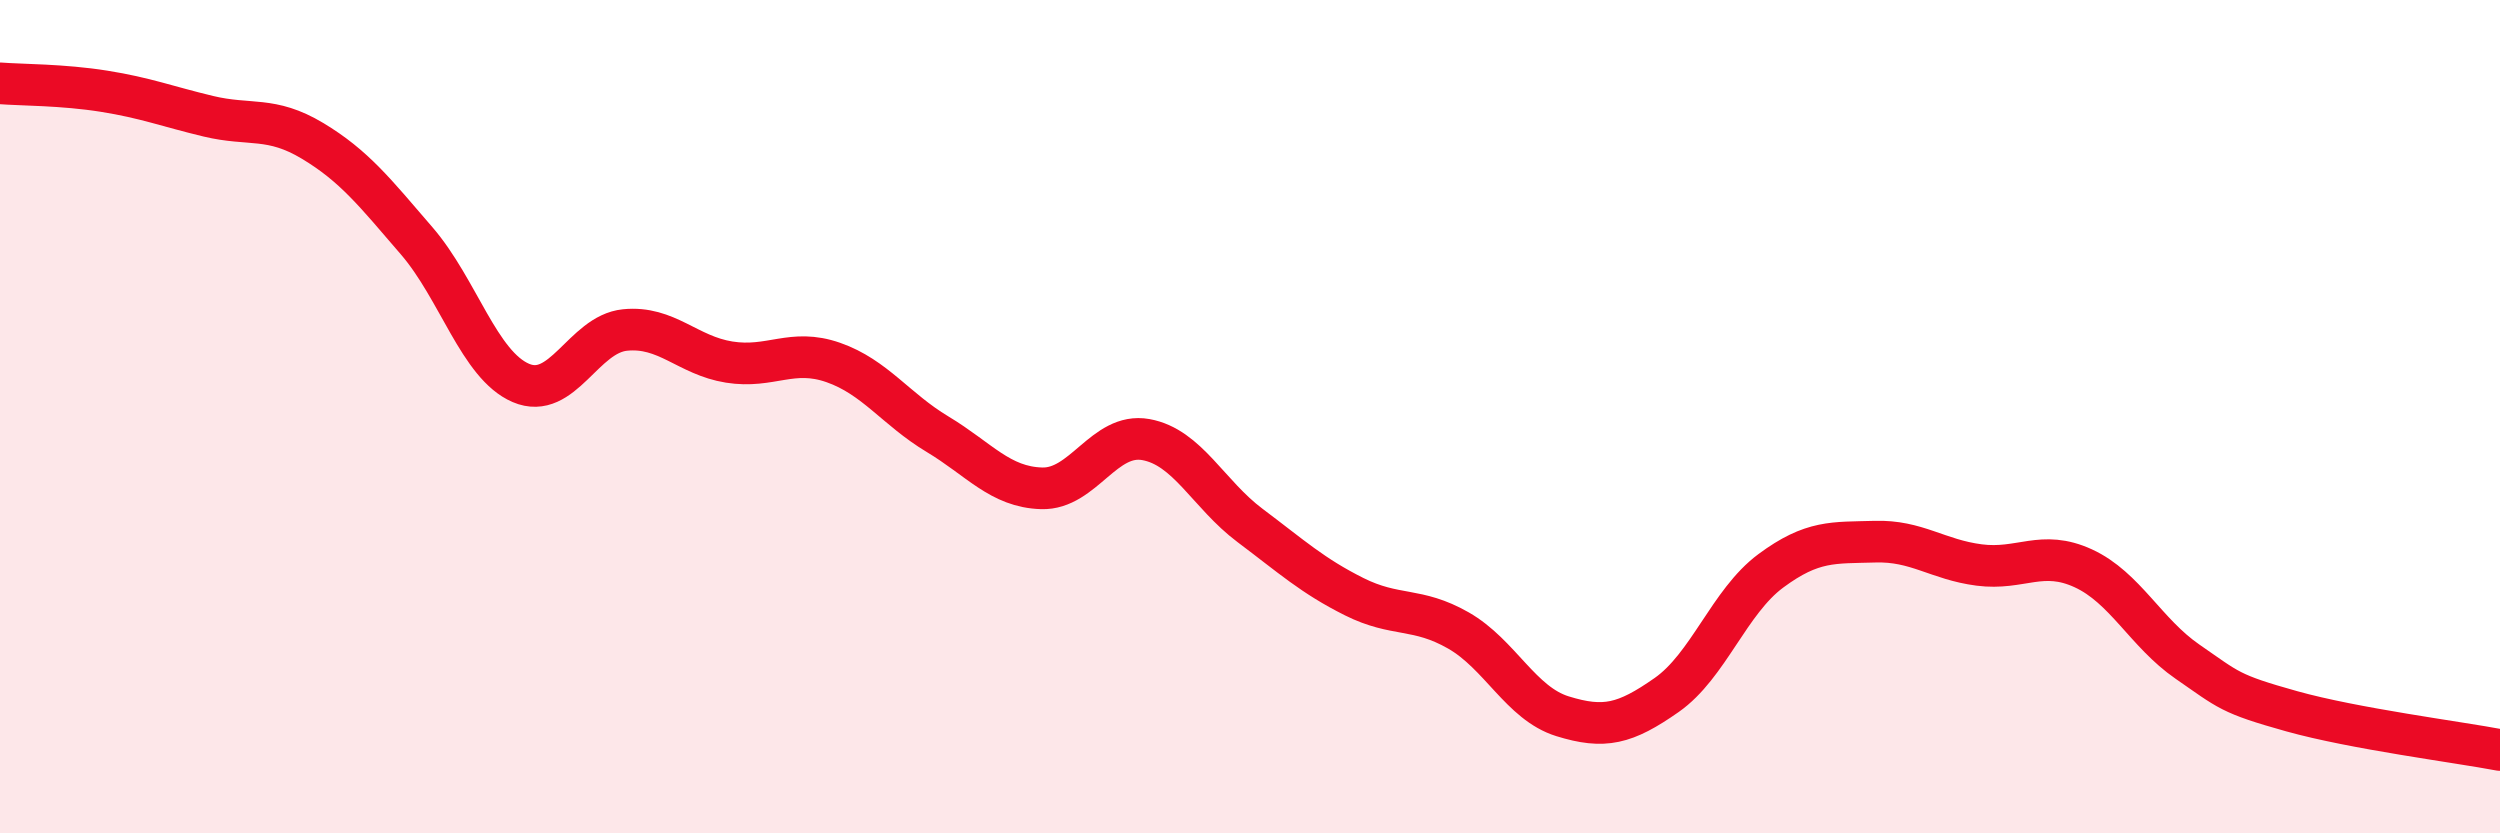
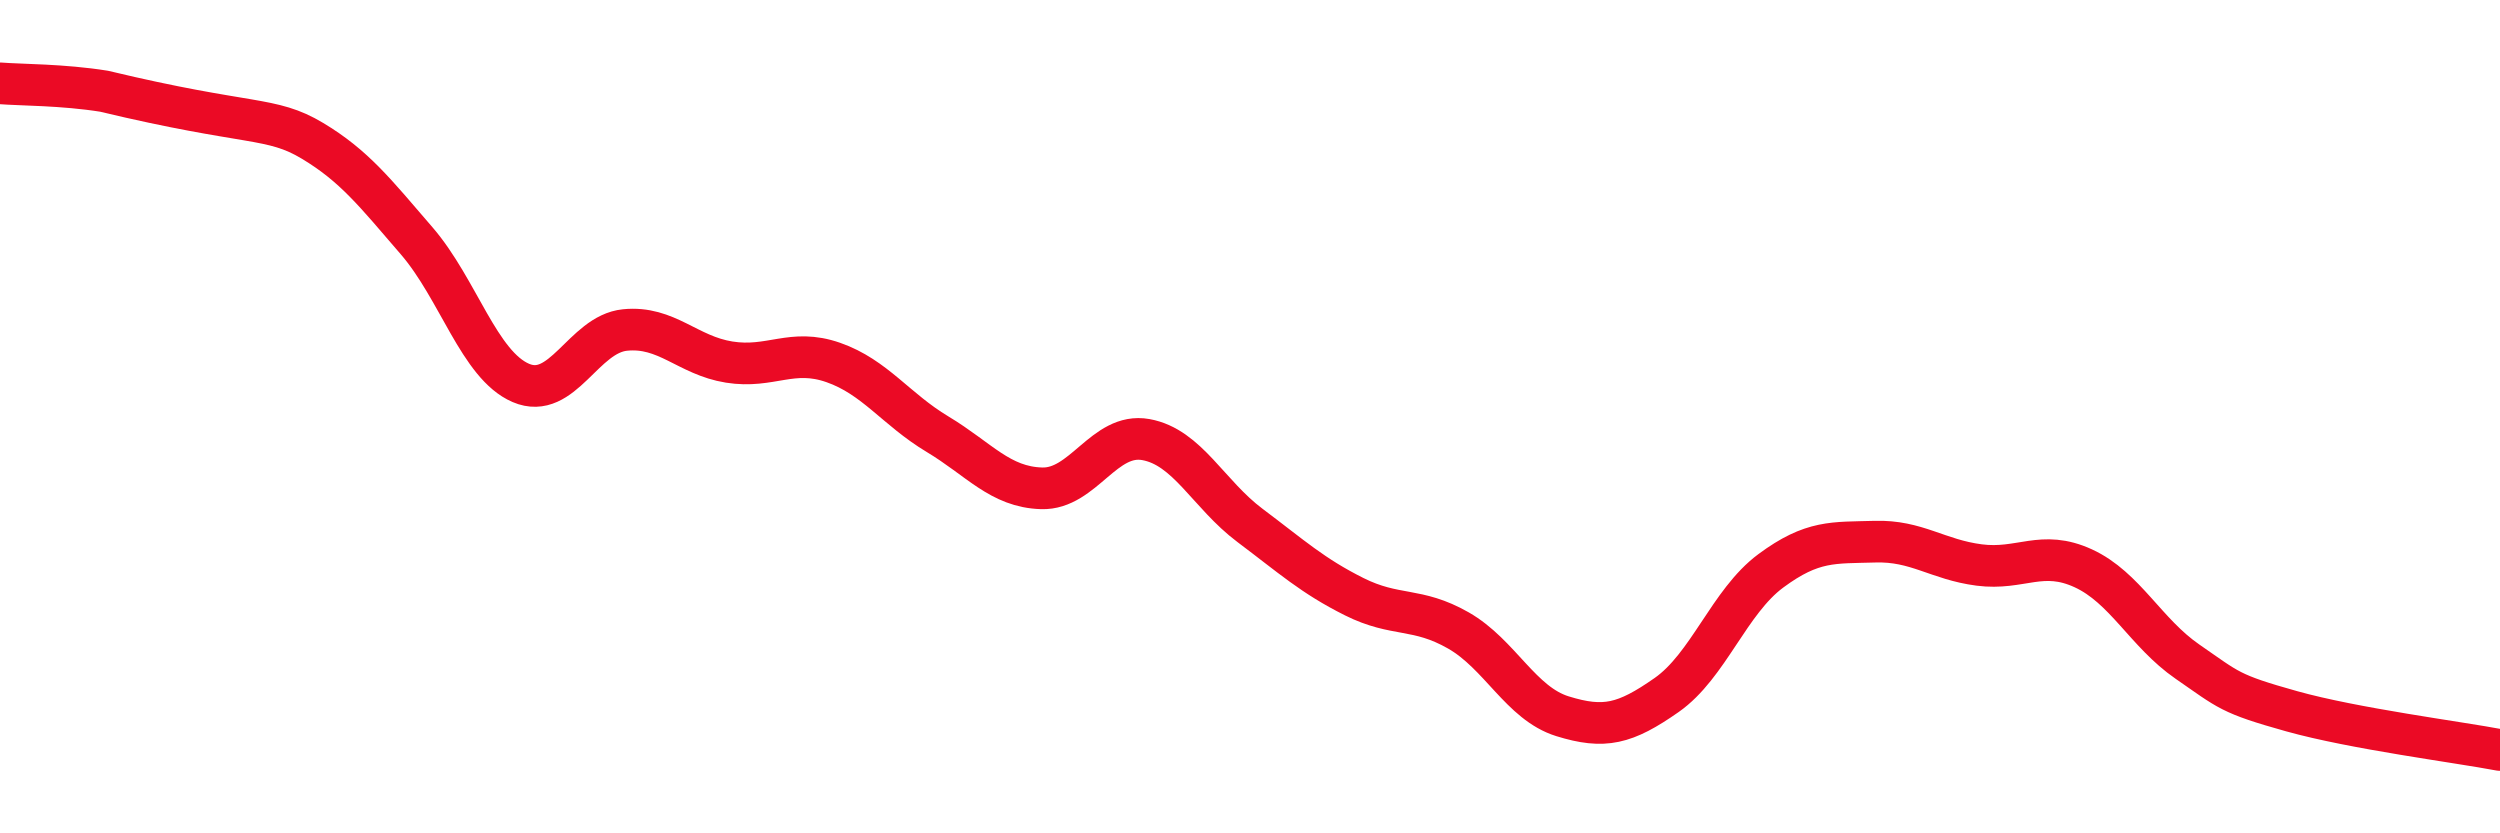
<svg xmlns="http://www.w3.org/2000/svg" width="60" height="20" viewBox="0 0 60 20">
-   <path d="M 0,2 C 0.5,2.04 1.5,2.03 2.5,2.19 C 3.5,2.35 4,2.55 5,2.79 C 6,3.03 6.5,2.78 7.5,3.38 C 8.5,3.98 9,4.62 10,5.78 C 11,6.94 11.5,8.76 12.5,9.19 C 13.5,9.62 14,8.02 15,7.92 C 16,7.82 16.5,8.53 17.5,8.69 C 18.5,8.85 19,8.35 20,8.7 C 21,9.05 21.5,9.82 22.5,10.42 C 23.5,11.02 24,11.69 25,11.72 C 26,11.75 26.5,10.37 27.5,10.55 C 28.5,10.73 29,11.86 30,12.61 C 31,13.36 31.5,13.82 32.5,14.32 C 33.5,14.82 34,14.56 35,15.13 C 36,15.7 36.5,16.88 37.5,17.19 C 38.5,17.5 39,17.38 40,16.68 C 41,15.98 41.5,14.44 42.5,13.7 C 43.5,12.96 44,13.03 45,13 C 46,12.97 46.5,13.43 47.5,13.56 C 48.5,13.69 49,13.18 50,13.64 C 51,14.1 51.5,15.19 52.5,15.88 C 53.5,16.57 53.5,16.65 55,17.07 C 56.5,17.49 59,17.81 60,18L60 20L0 20Z" fill="#EB0A25" opacity="0.1" stroke-linecap="round" stroke-linejoin="round" />
-   <path d="M 0,2 C 0.5,2.04 1.5,2.03 2.5,2.19 C 3.5,2.35 4,2.55 5,2.79 C 6,3.03 6.5,2.78 7.5,3.38 C 8.5,3.98 9,4.62 10,5.78 C 11,6.94 11.5,8.76 12.5,9.19 C 13.5,9.62 14,8.02 15,7.92 C 16,7.82 16.5,8.53 17.5,8.69 C 18.5,8.85 19,8.35 20,8.7 C 21,9.05 21.5,9.82 22.5,10.42 C 23.5,11.02 24,11.69 25,11.72 C 26,11.75 26.5,10.37 27.5,10.55 C 28.5,10.73 29,11.86 30,12.61 C 31,13.36 31.5,13.82 32.5,14.32 C 33.5,14.82 34,14.56 35,15.13 C 36,15.7 36.5,16.88 37.5,17.19 C 38.5,17.5 39,17.38 40,16.68 C 41,15.98 41.5,14.44 42.5,13.7 C 43.5,12.96 44,13.03 45,13 C 46,12.97 46.5,13.43 47.5,13.56 C 48.5,13.69 49,13.18 50,13.64 C 51,14.1 51.5,15.19 52.5,15.88 C 53.5,16.57 53.5,16.65 55,17.07 C 56.5,17.49 59,17.81 60,18" stroke="#EB0A25" stroke-width="1" fill="none" stroke-linecap="round" stroke-linejoin="round" />
+   <path d="M 0,2 C 0.5,2.04 1.5,2.03 2.5,2.19 C 6,3.03 6.5,2.78 7.5,3.38 C 8.5,3.98 9,4.62 10,5.78 C 11,6.94 11.5,8.76 12.5,9.19 C 13.5,9.62 14,8.02 15,7.92 C 16,7.82 16.5,8.53 17.5,8.69 C 18.5,8.85 19,8.35 20,8.7 C 21,9.05 21.5,9.82 22.5,10.42 C 23.5,11.02 24,11.69 25,11.72 C 26,11.75 26.5,10.37 27.5,10.55 C 28.5,10.73 29,11.86 30,12.61 C 31,13.36 31.5,13.82 32.5,14.32 C 33.5,14.82 34,14.56 35,15.13 C 36,15.7 36.5,16.88 37.5,17.19 C 38.5,17.5 39,17.38 40,16.68 C 41,15.98 41.5,14.44 42.5,13.7 C 43.5,12.96 44,13.03 45,13 C 46,12.97 46.5,13.43 47.5,13.56 C 48.5,13.69 49,13.18 50,13.64 C 51,14.1 51.5,15.19 52.5,15.88 C 53.5,16.57 53.5,16.65 55,17.07 C 56.5,17.49 59,17.81 60,18" stroke="#EB0A25" stroke-width="1" fill="none" stroke-linecap="round" stroke-linejoin="round" />
</svg>